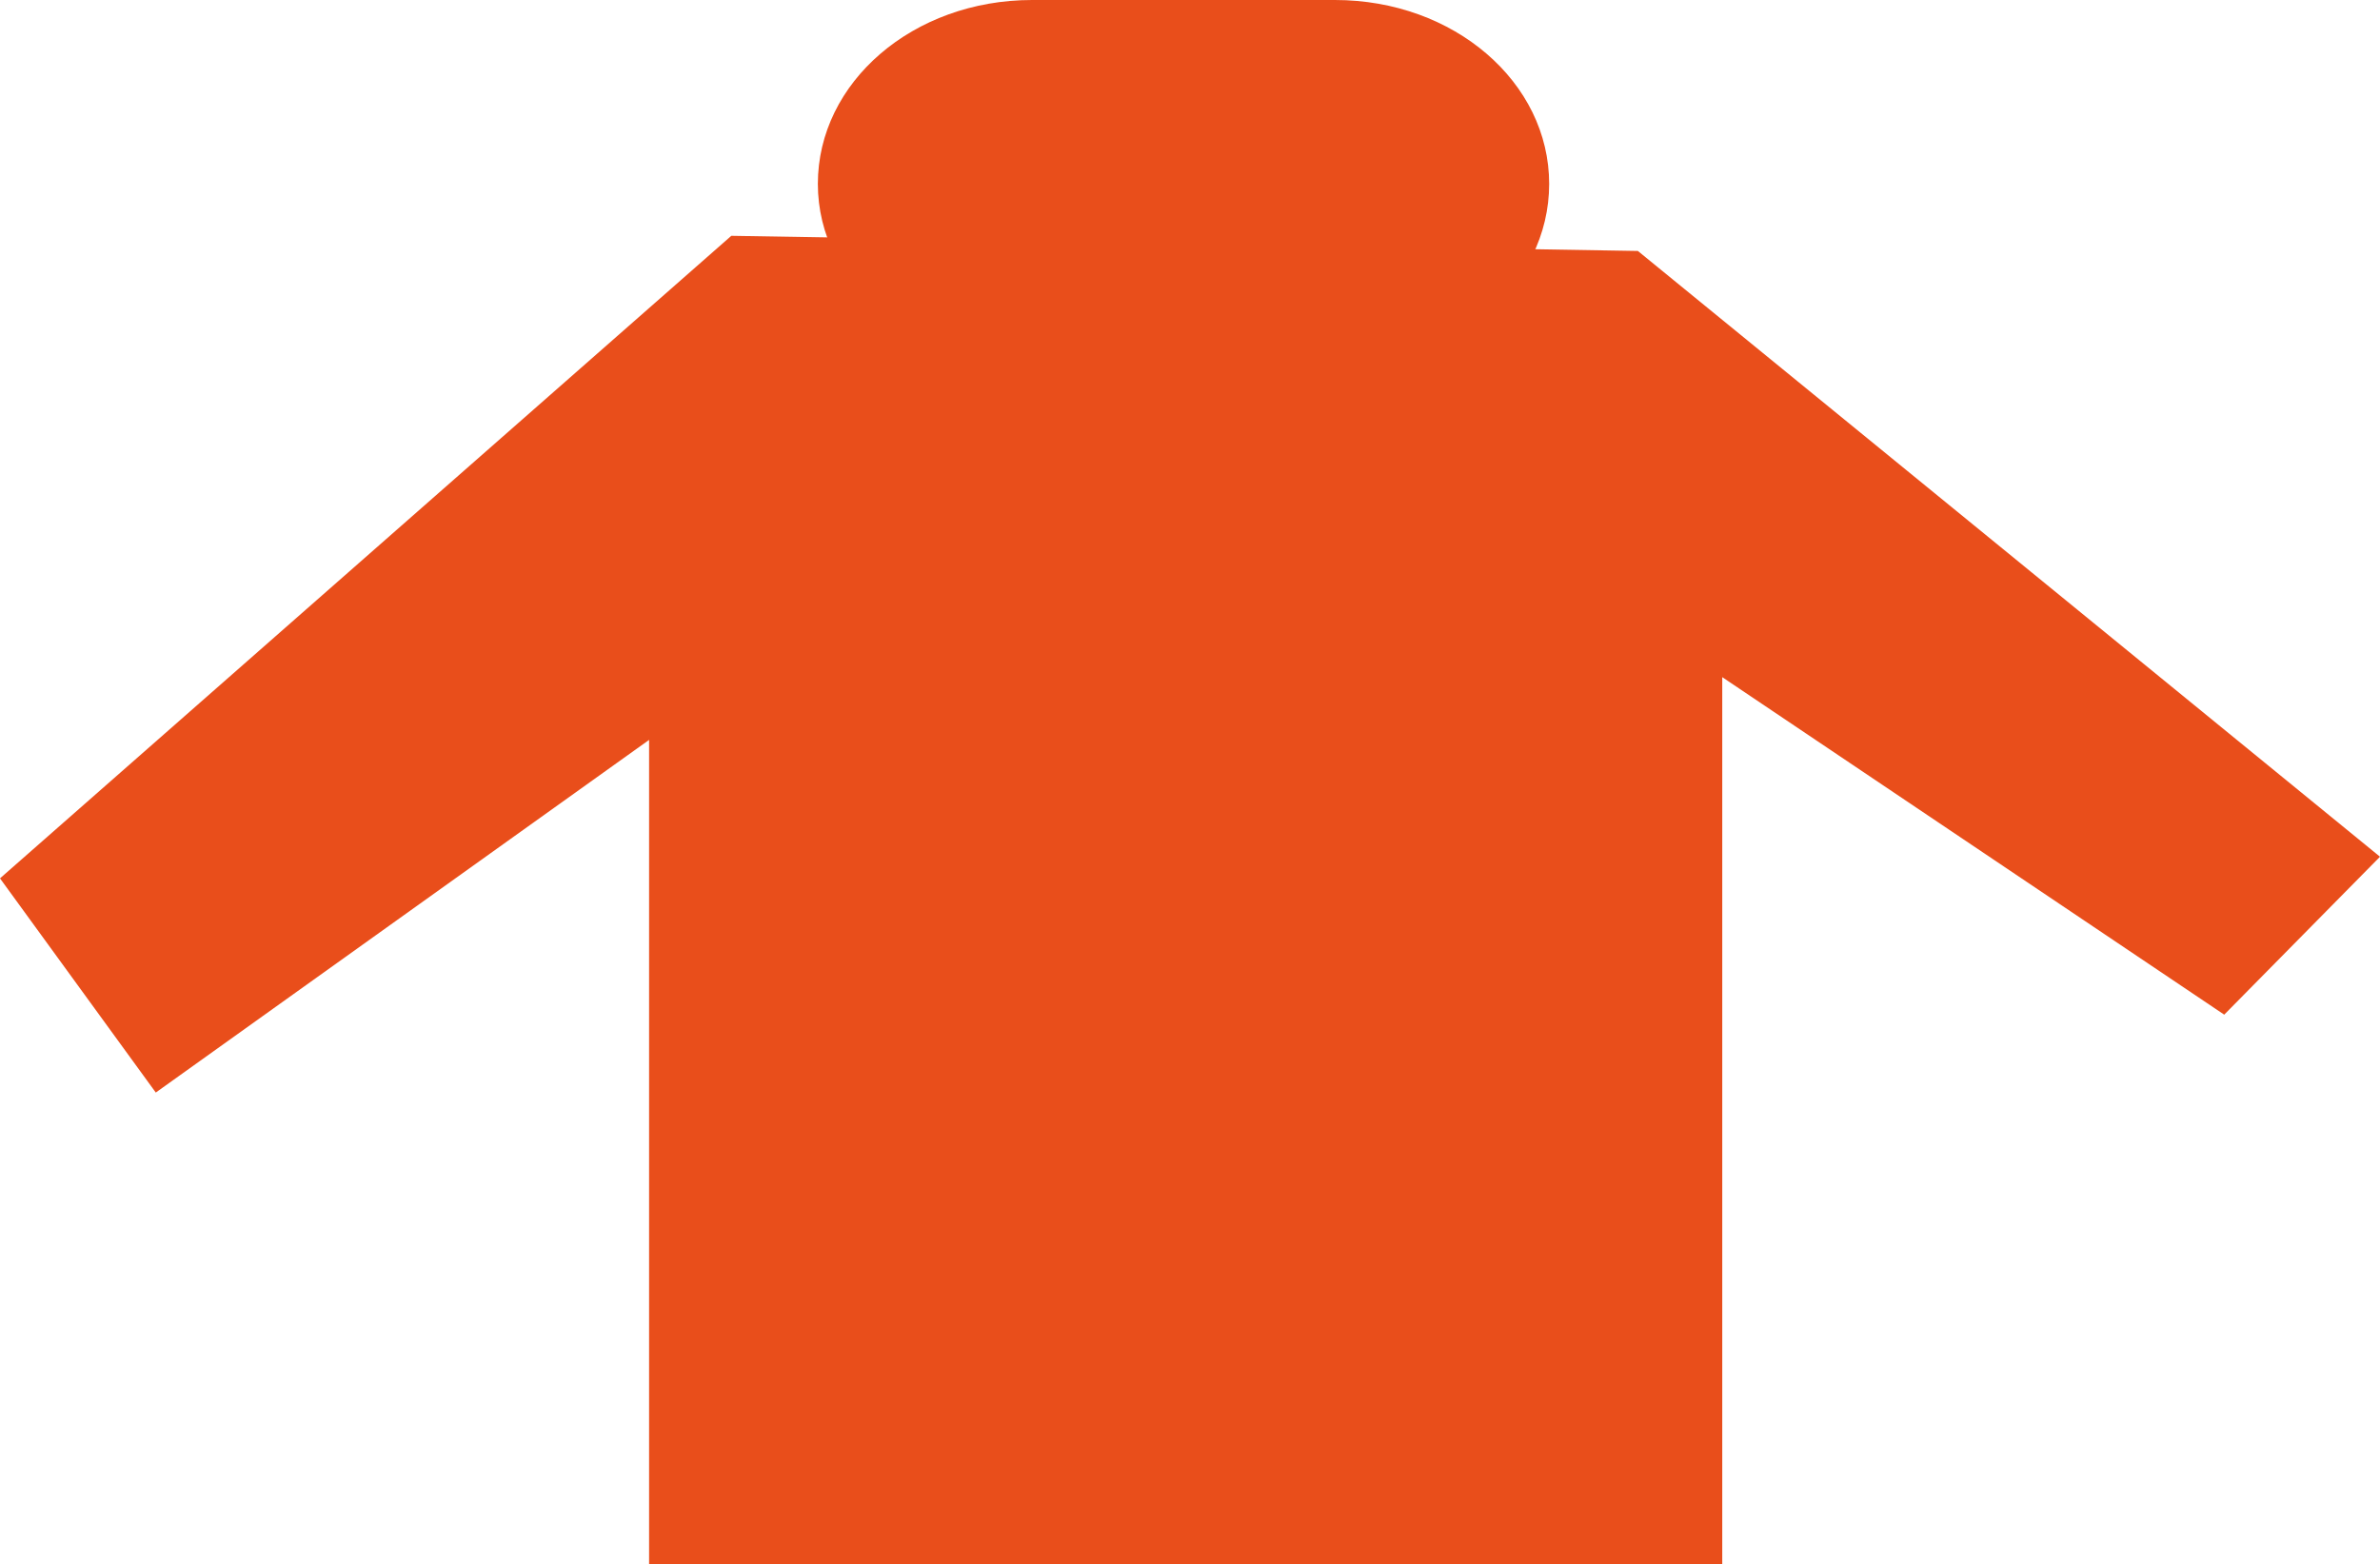
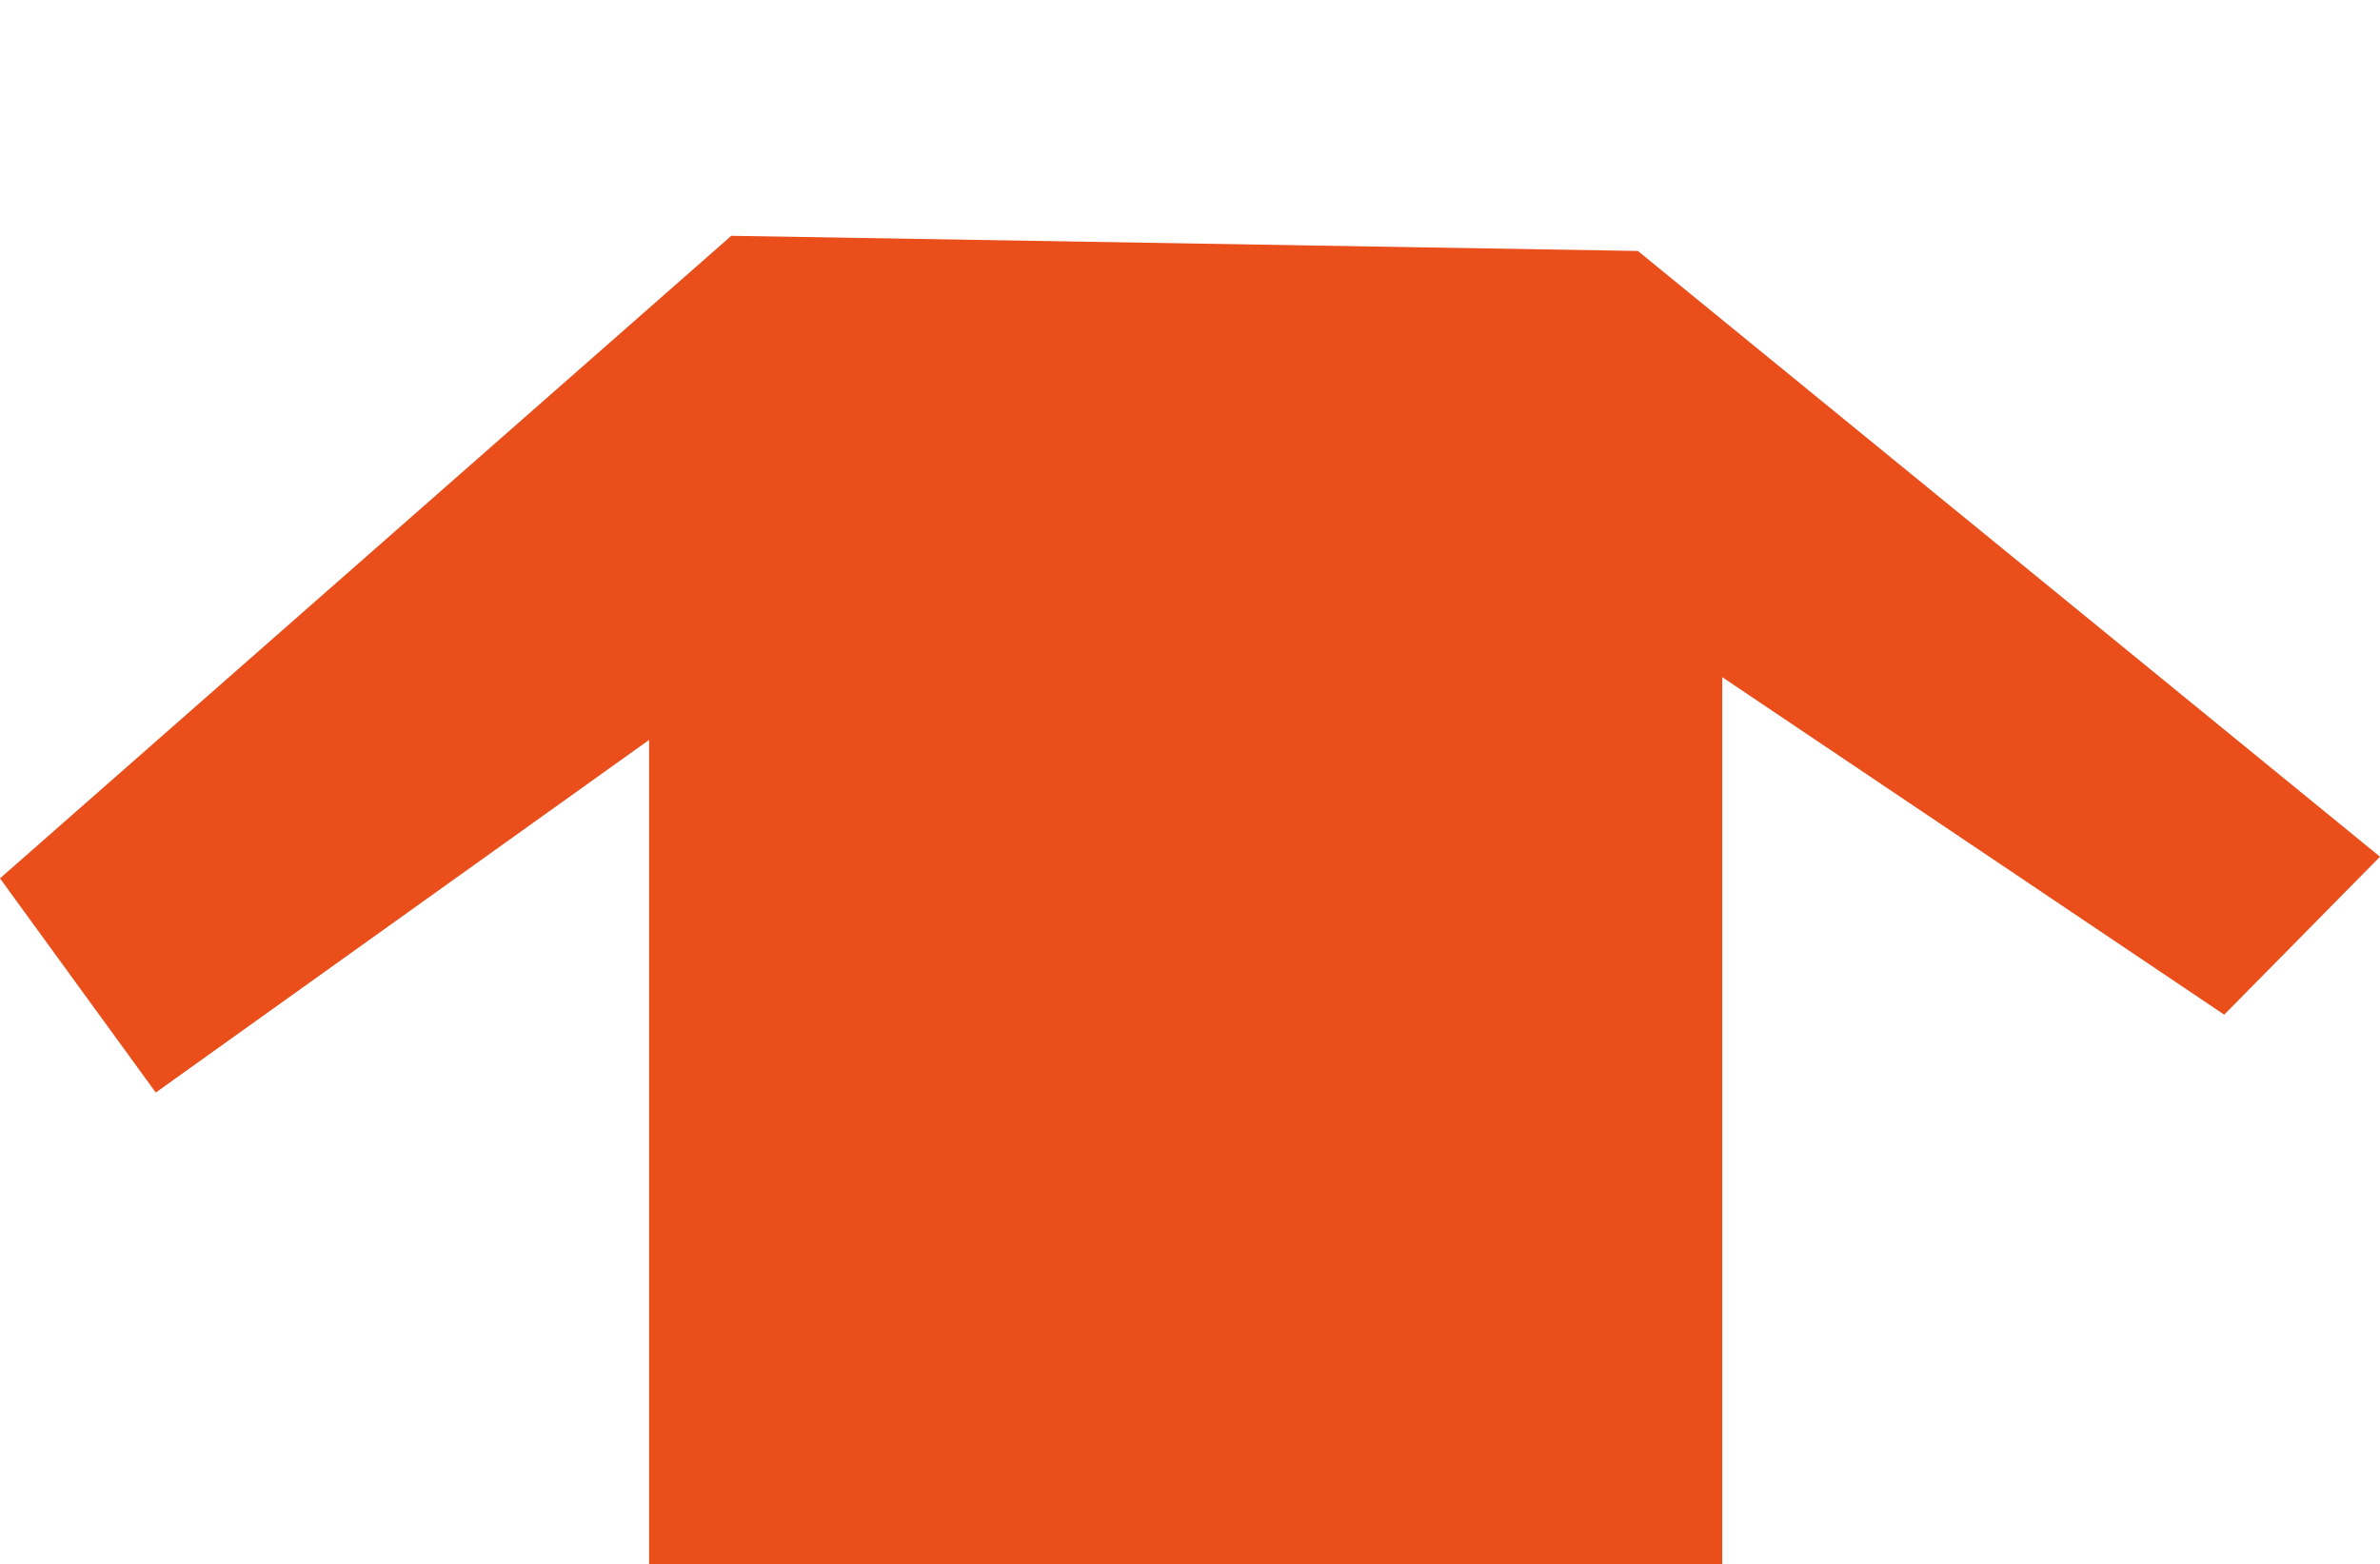
<svg xmlns="http://www.w3.org/2000/svg" version="1.1" id="Calque_1" x="0px" y="0px" width="110px" height="72.3px" viewBox="0 0 110 72.3" enable-background="new 0 0 110 72.3" xml:space="preserve">
  <g>
    <polygon fill="#E94E1B" points="33.8,10.9 0,40.6 7.2,50.5 30,34.2 30,72.3 79.6,72.3 79.6,31.3 102.8,46.9 110,39.6 75.7,11.6     " />
  </g>
  <g>
-     <path fill="#E94E1B" d="M71.6,8.5c0,4.7-4.4,8.5-9.9,8.5h-14c-5.4,0-9.9-3.8-9.9-8.5c0-4.7,4.4-8.5,9.9-8.5h14   C67.2,0,71.6,3.8,71.6,8.5" />
-   </g>
+     </g>
  <g>
</g>
  <g>
</g>
  <g>
</g>
  <g>
</g>
  <g>
</g>
  <g>
</g>
</svg>